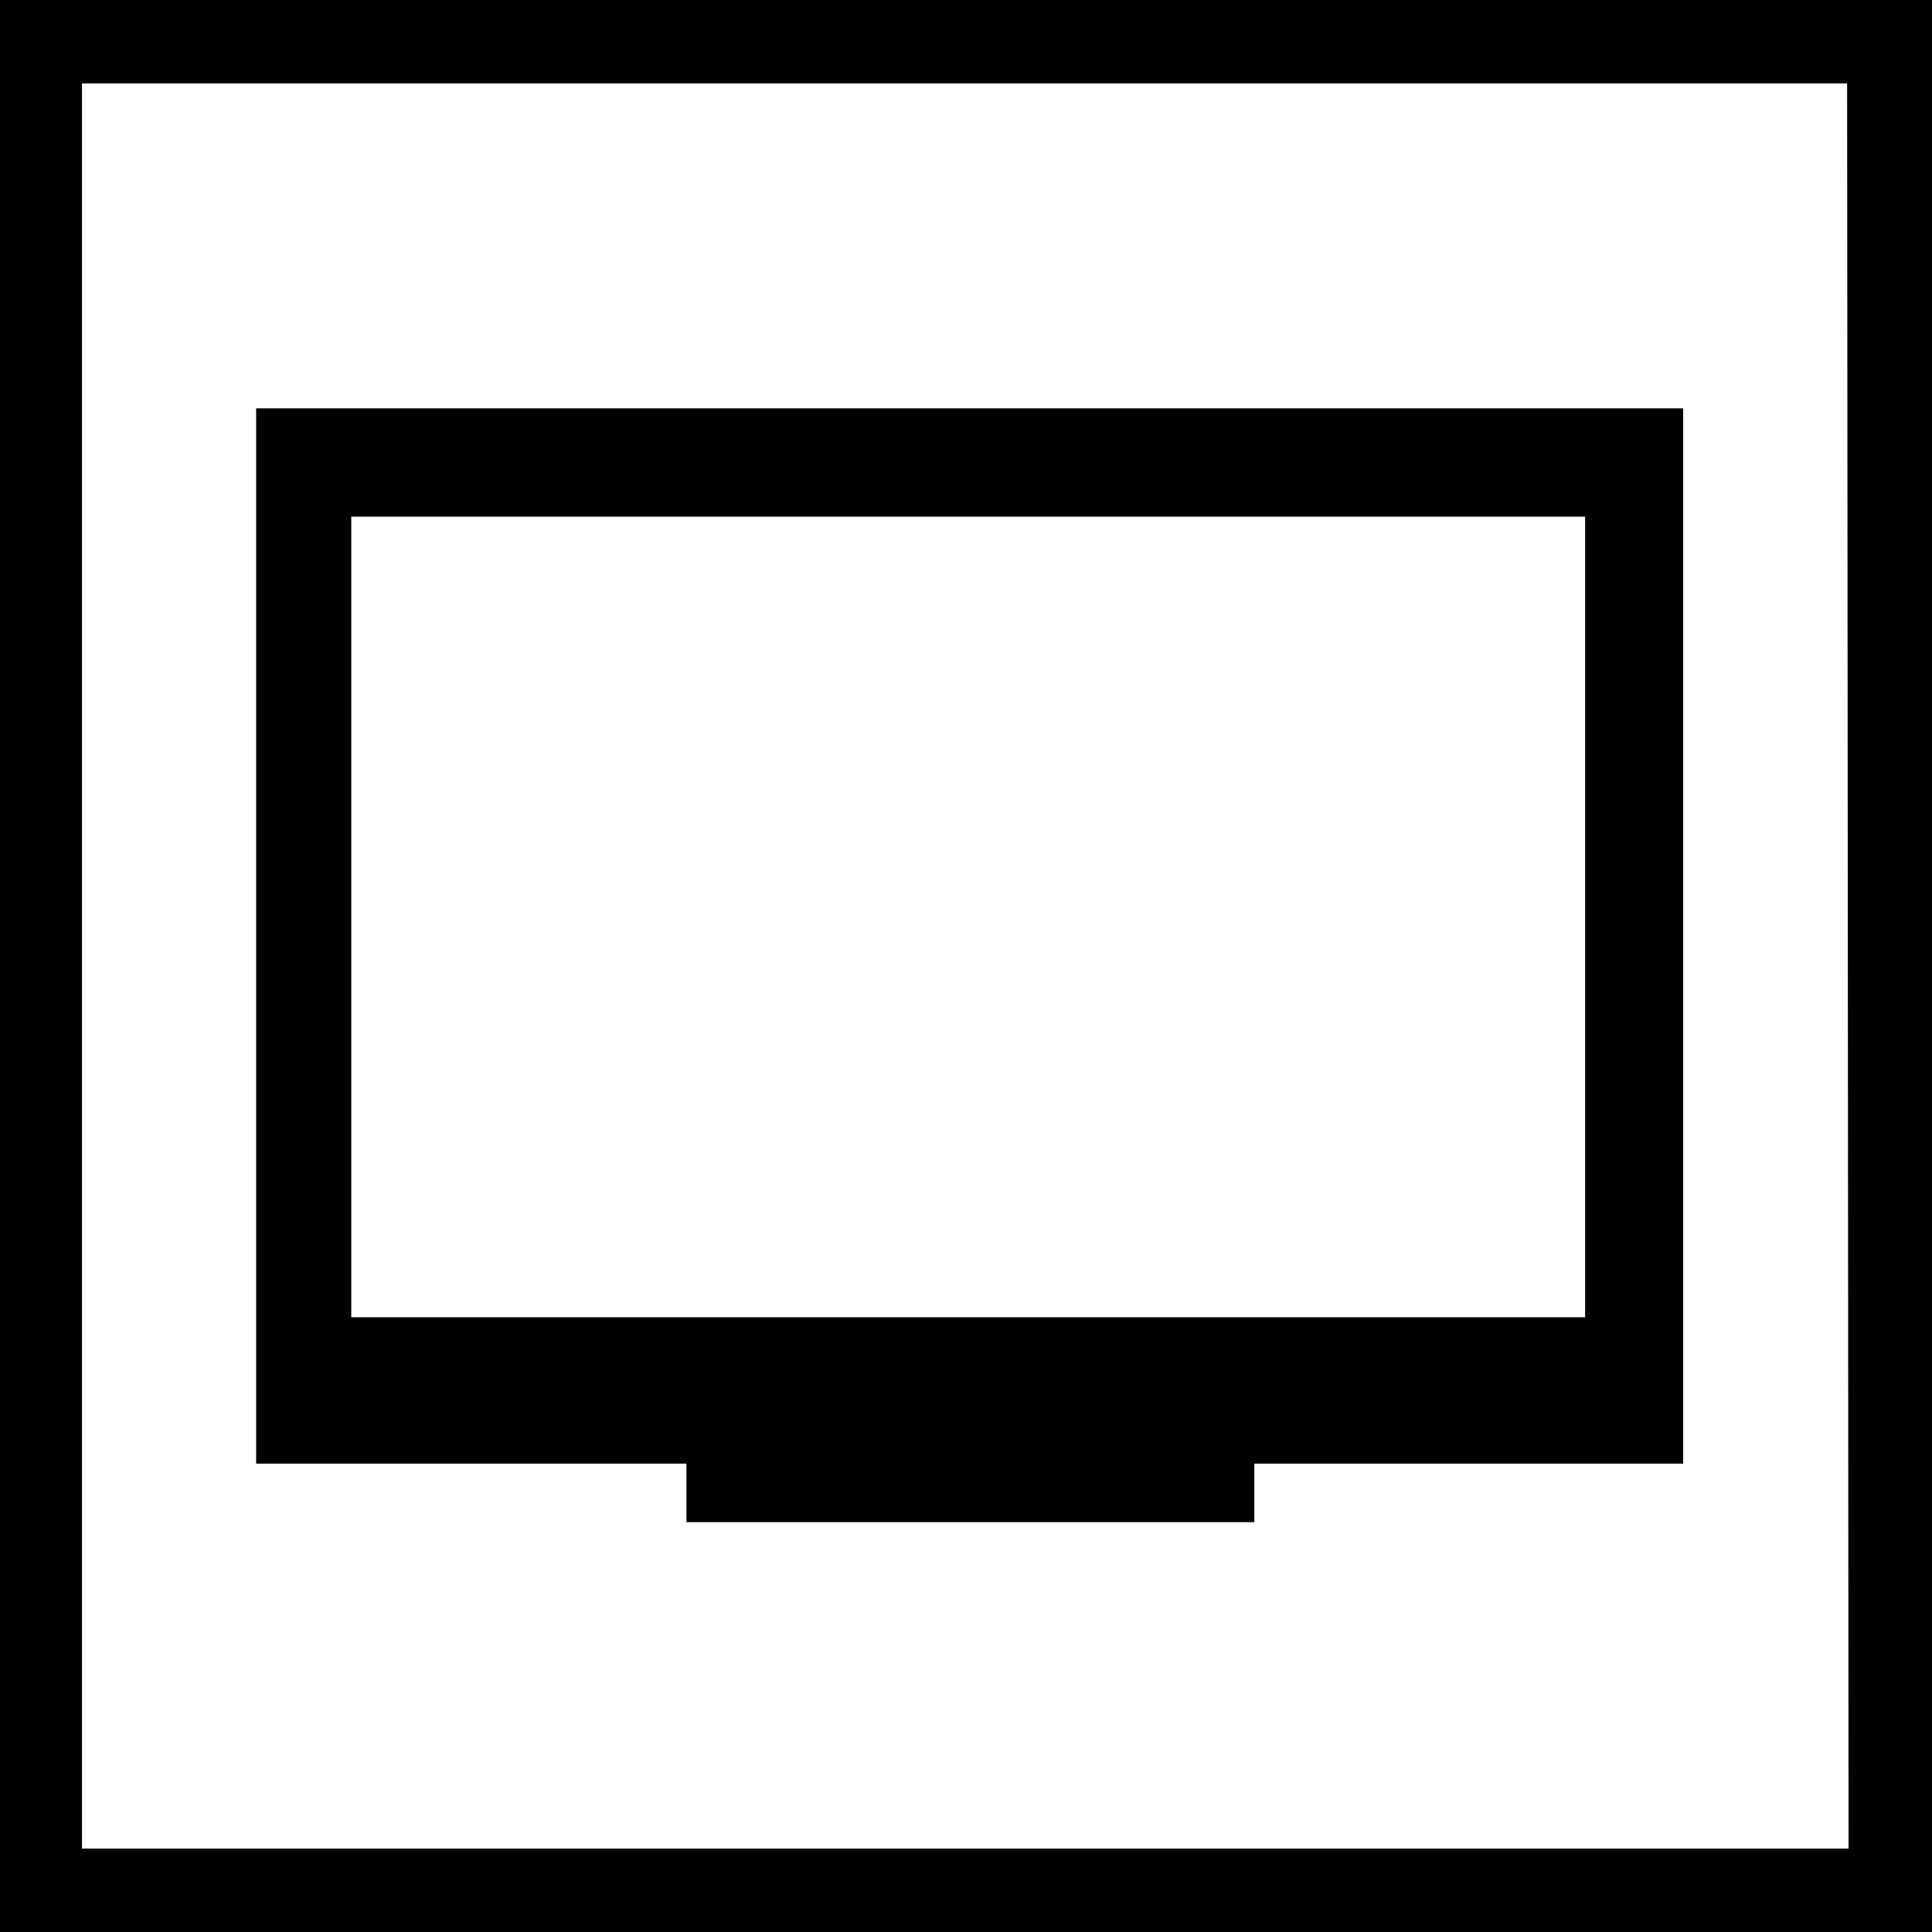
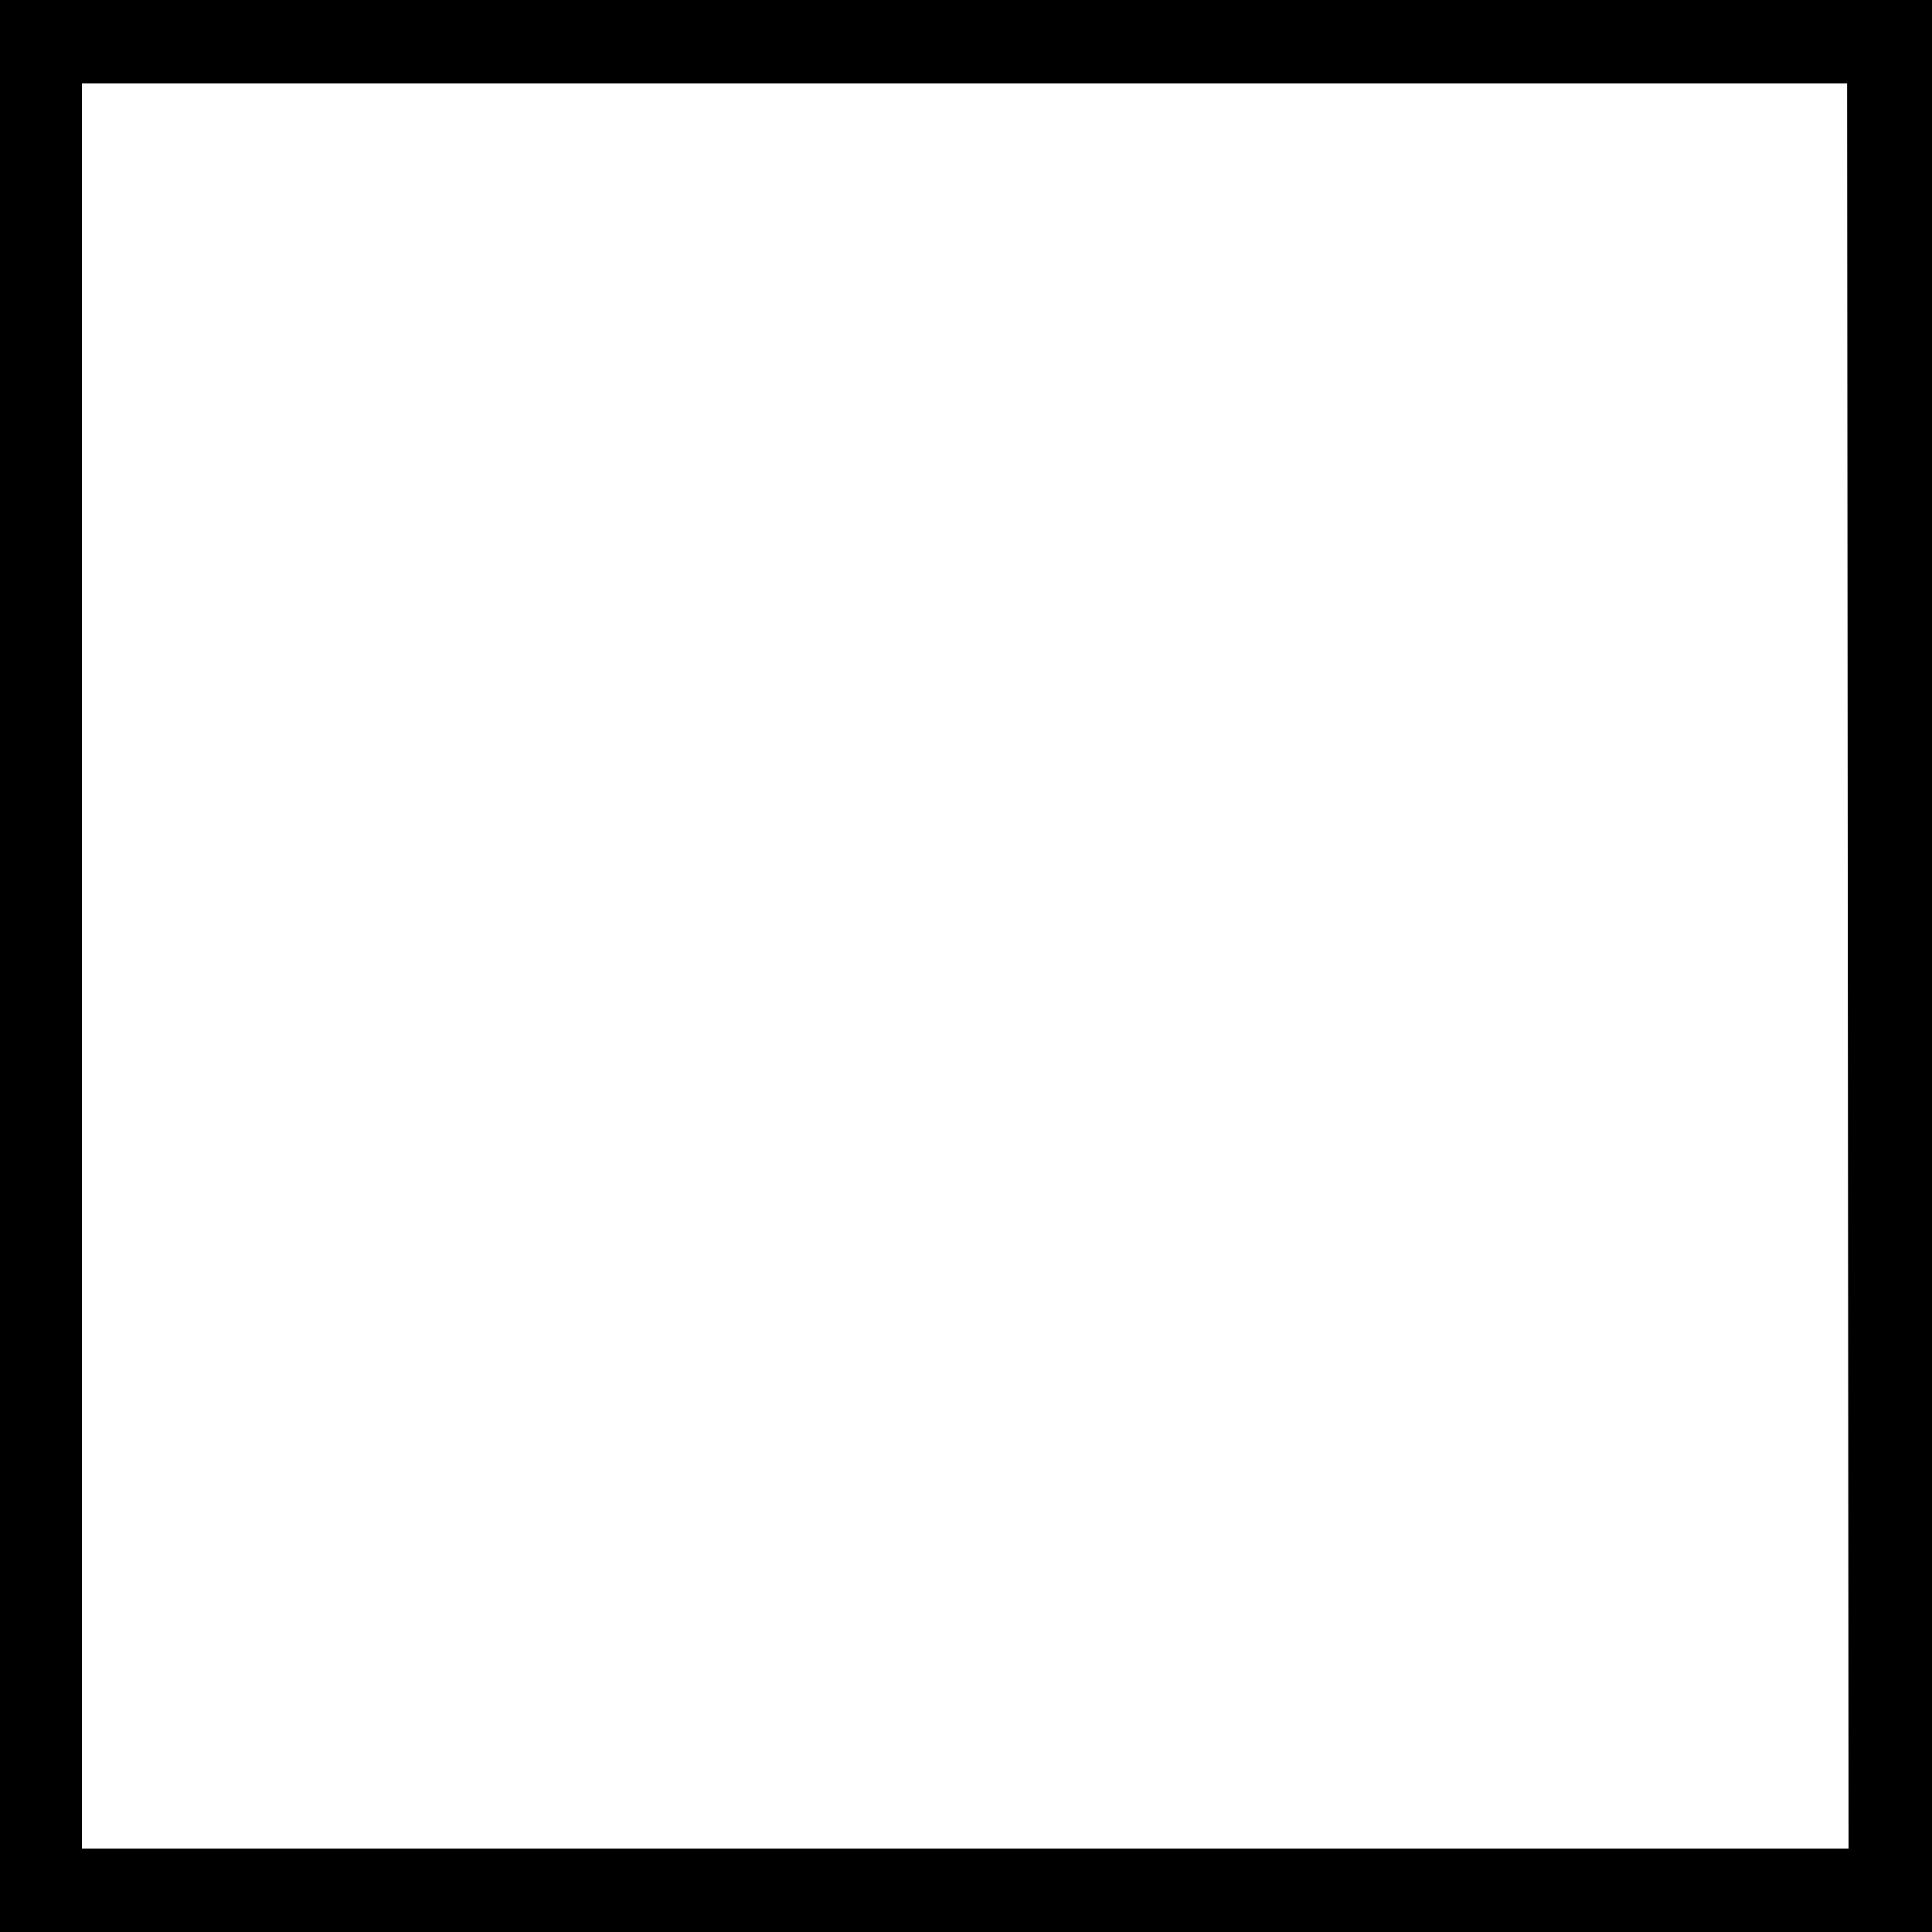
<svg xmlns="http://www.w3.org/2000/svg" version="1.1" id="Layer_1" x="0px" y="0px" viewBox="0 0 132 132" style="enable-background:new 0 0 132 132;" xml:space="preserve" width="132" height="132">
  <style type="text/css">
	.st0{fill:#000000;}
</style>
  <title>television</title>
-   <path class="st0" d="M17.5,27.9v72.1h29.4v4h38.8v-4H115V27.9H17.5z M108.3,35.3V90H24V35.3H108.3z" />
  <path class="st0" d="M126.3,126.3H5.6V5.7h120.6L126.3,126.3z M-0.1,0L0,132h132V0H-0.1z" />
</svg>